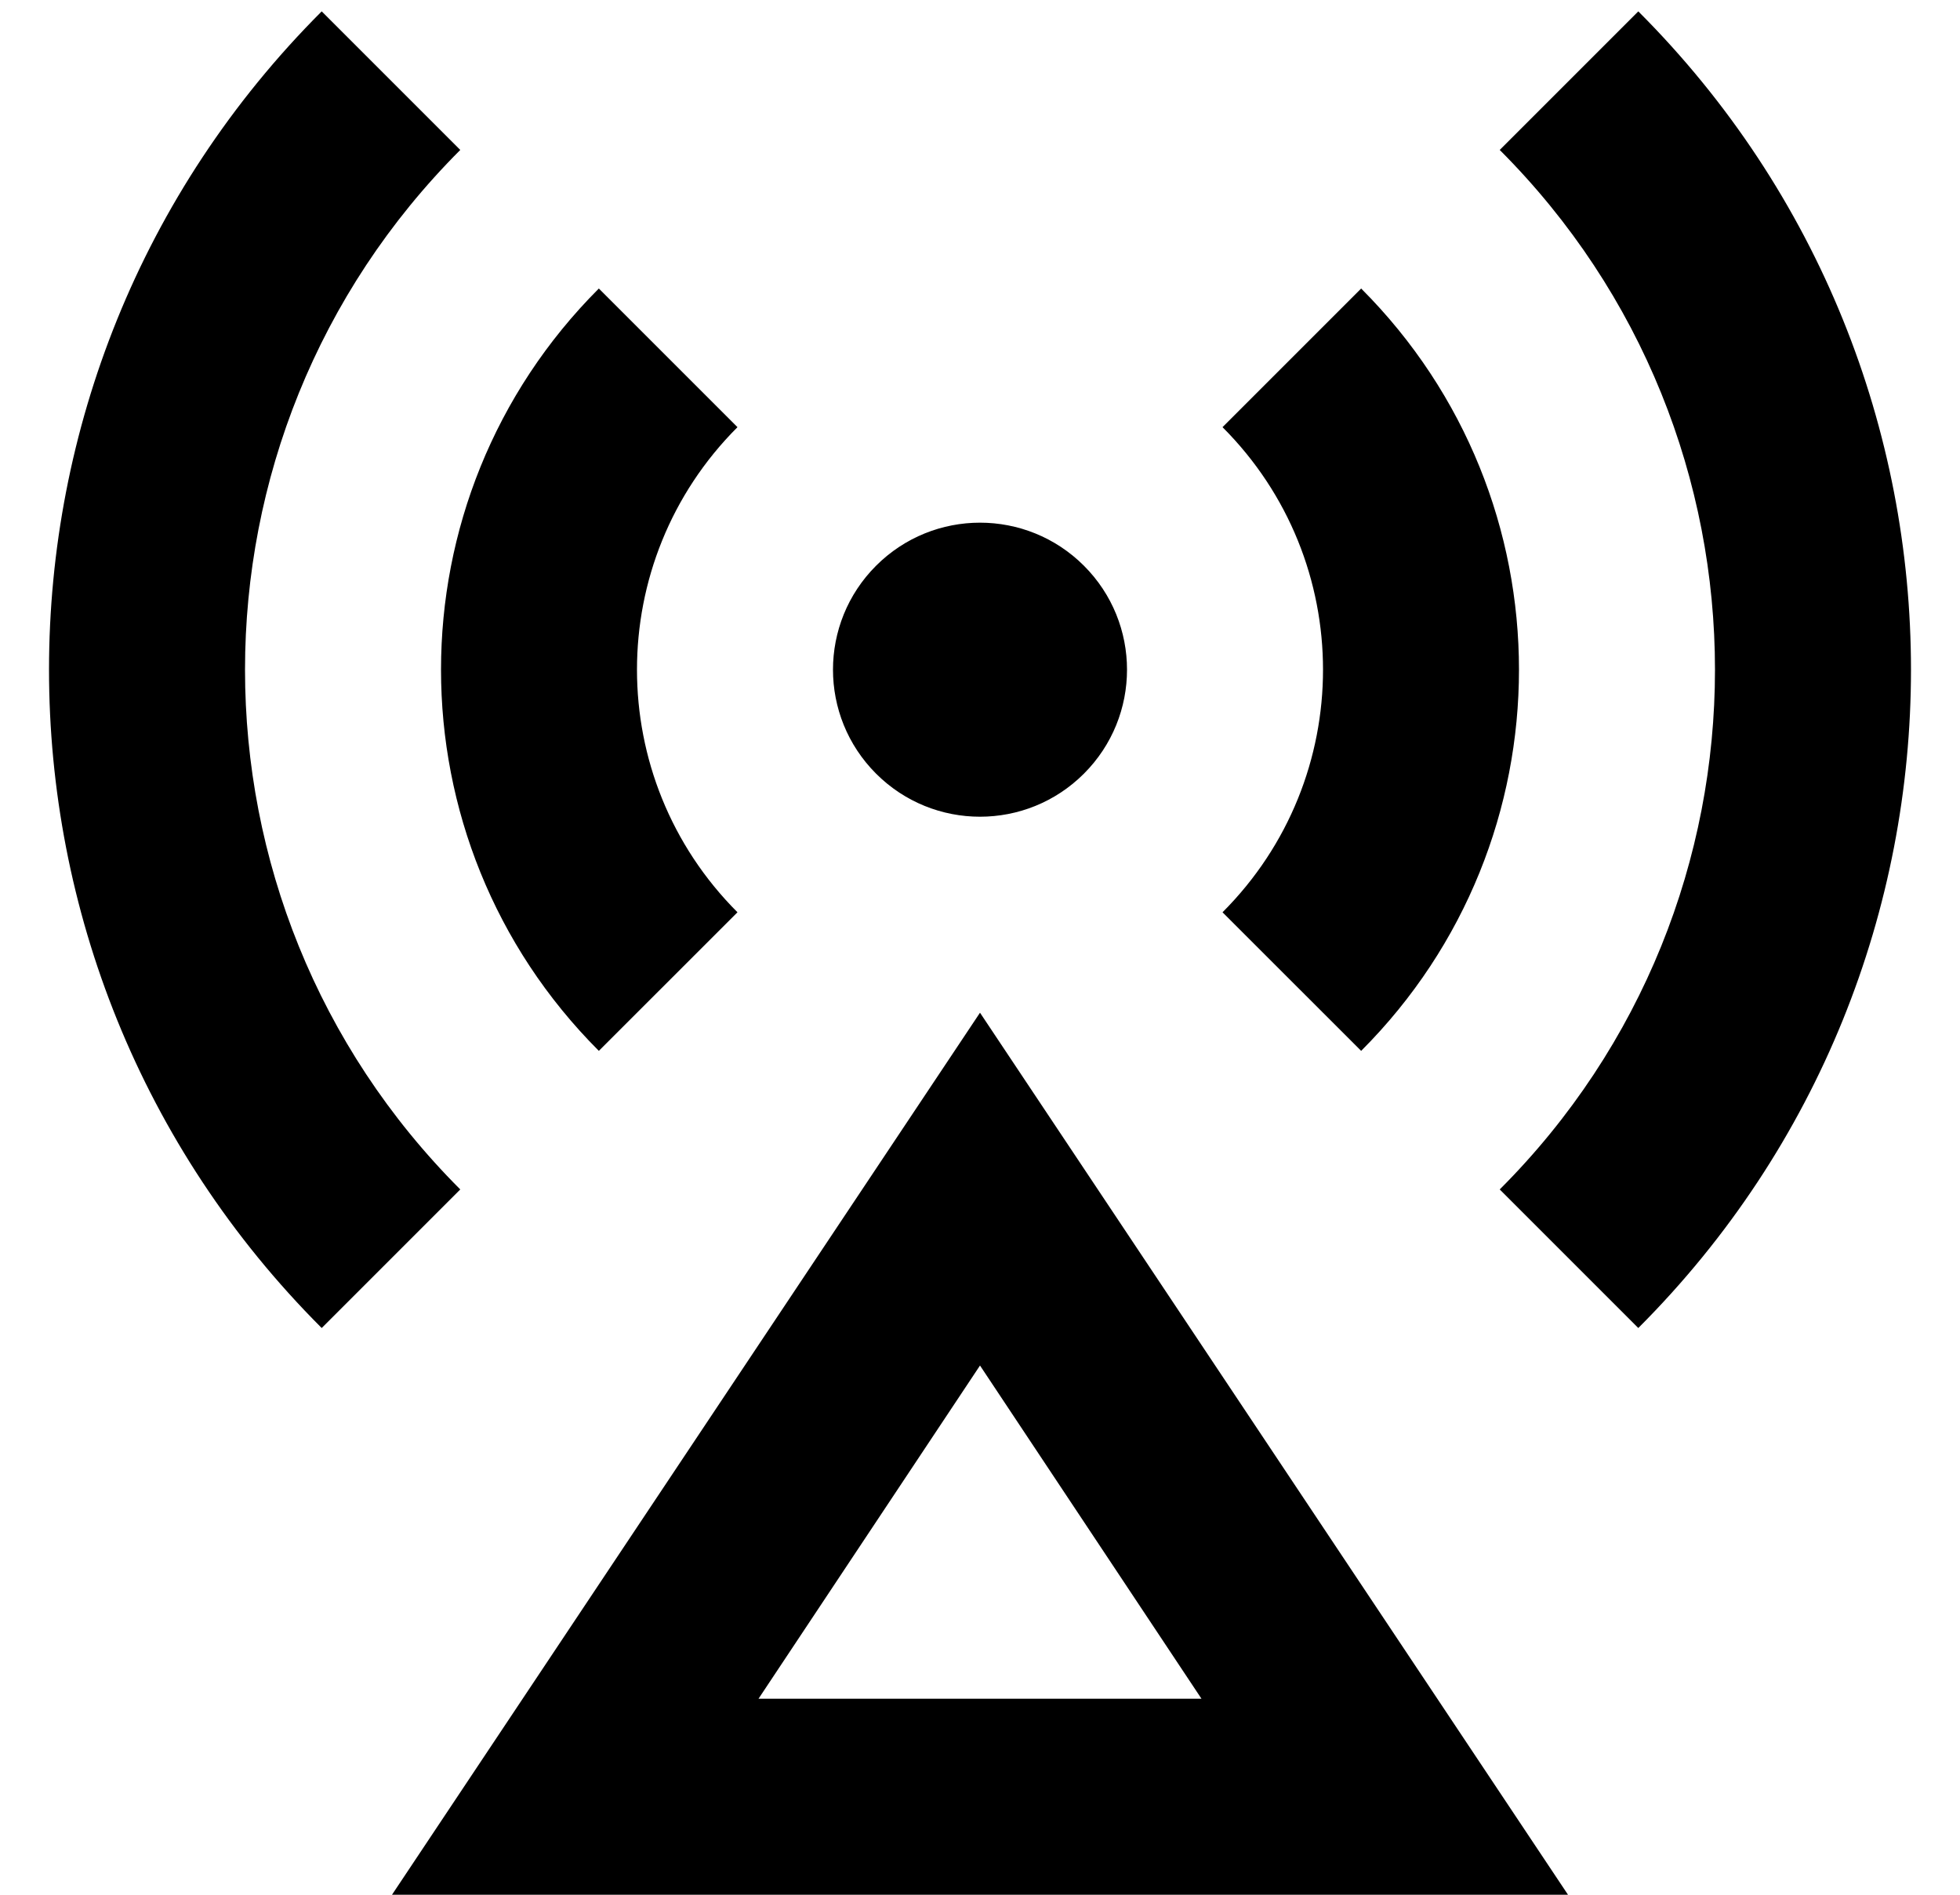
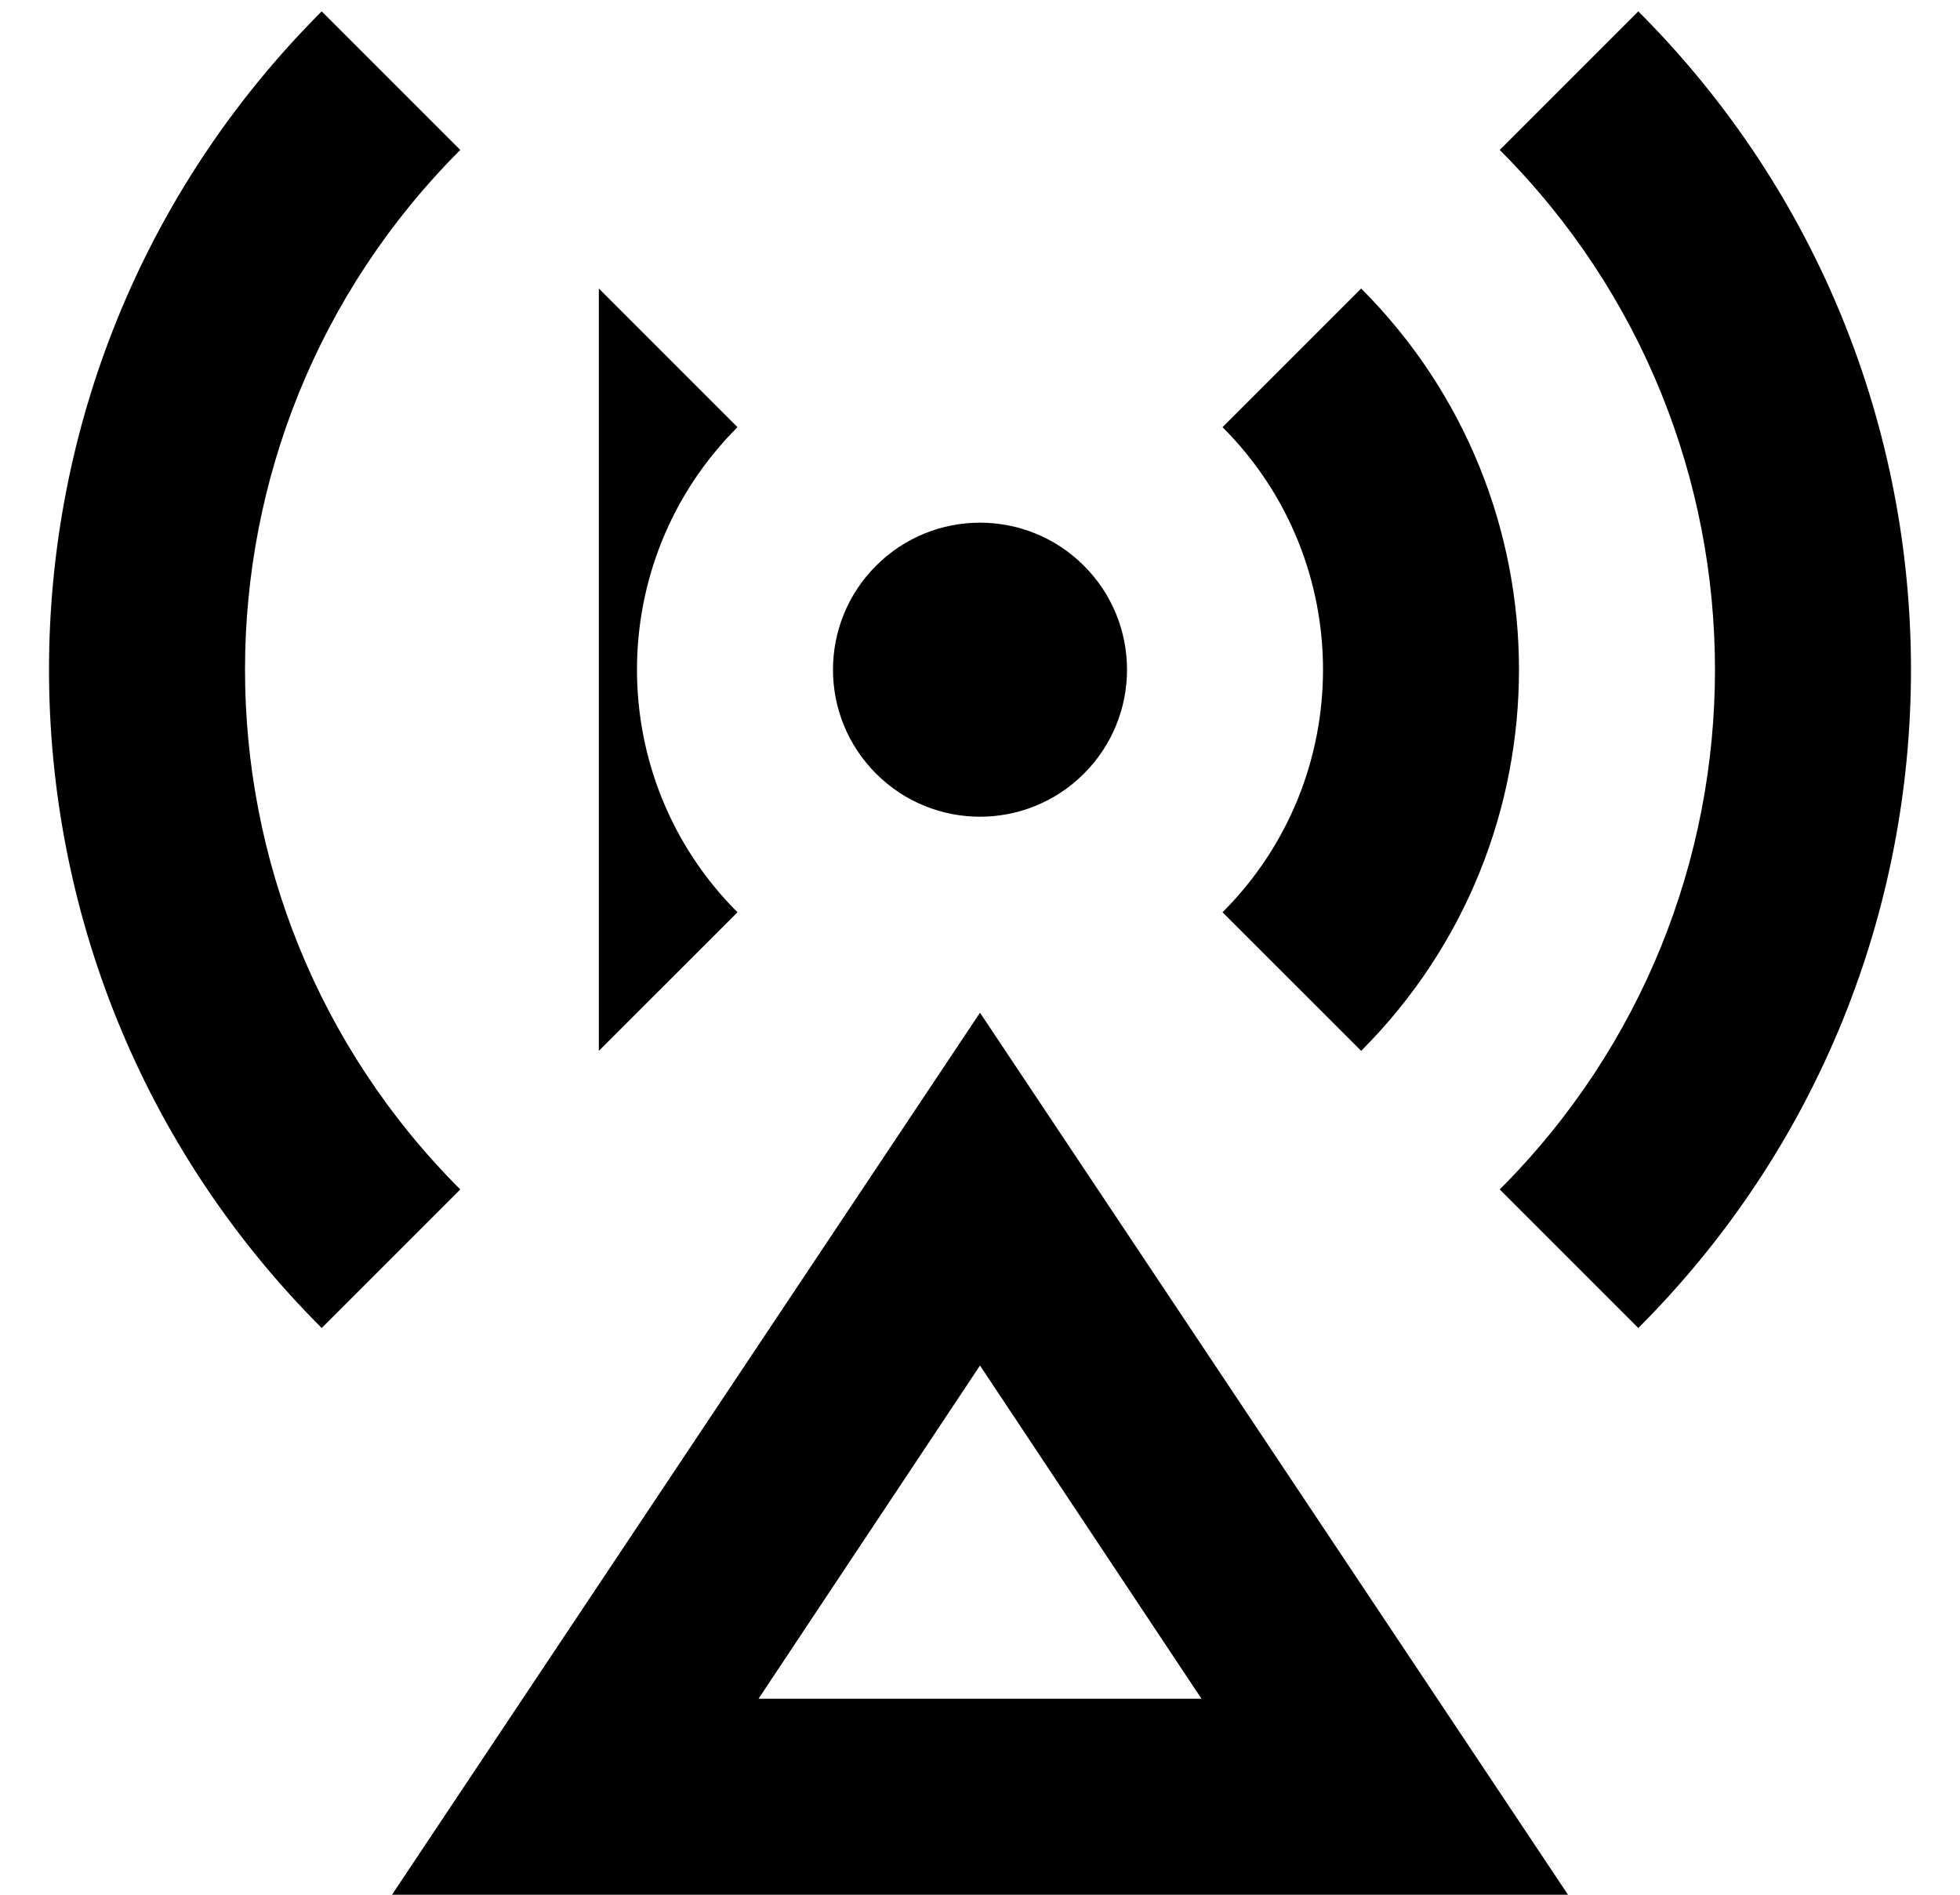
<svg xmlns="http://www.w3.org/2000/svg" width="30" height="29" viewBox="0 0 30 29" fill="none">
-   <path d="M15 15.5L24 29H6L15 15.5ZM15 20.9L11.61 26H18.39L15 20.9ZM13.409 11.841C12.53 10.962 12.53 9.538 13.409 8.659C14.288 7.78 15.712 7.78 16.591 8.659C17.47 9.538 17.47 10.962 16.591 11.841C15.712 12.72 14.288 12.72 13.409 11.841ZM4.924 0.174L7.045 2.295C2.652 6.689 2.652 13.812 7.045 18.205L4.924 20.326C-0.641 14.761 -0.641 5.739 4.924 0.174ZM25.076 0.174C30.641 5.739 30.641 14.761 25.076 20.326L22.955 18.205C27.348 13.812 27.348 6.689 22.955 2.295L25.076 0.174ZM9.166 4.416L11.288 6.538C9.237 8.588 9.237 11.912 11.288 13.963L9.166 16.084C5.945 12.862 5.945 7.638 9.166 4.416ZM20.834 4.416C24.055 7.638 24.055 12.862 20.834 16.084L18.712 13.963C20.763 11.912 20.763 8.588 18.712 6.538L20.834 4.416Z" fill="currentColor" />
+   <path d="M15 15.5L24 29H6L15 15.5ZM15 20.9L11.61 26H18.39L15 20.9ZM13.409 11.841C12.53 10.962 12.53 9.538 13.409 8.659C14.288 7.78 15.712 7.78 16.591 8.659C17.47 9.538 17.47 10.962 16.591 11.841C15.712 12.72 14.288 12.72 13.409 11.841ZM4.924 0.174L7.045 2.295C2.652 6.689 2.652 13.812 7.045 18.205L4.924 20.326C-0.641 14.761 -0.641 5.739 4.924 0.174ZM25.076 0.174C30.641 5.739 30.641 14.761 25.076 20.326L22.955 18.205C27.348 13.812 27.348 6.689 22.955 2.295L25.076 0.174ZM9.166 4.416L11.288 6.538C9.237 8.588 9.237 11.912 11.288 13.963L9.166 16.084ZM20.834 4.416C24.055 7.638 24.055 12.862 20.834 16.084L18.712 13.963C20.763 11.912 20.763 8.588 18.712 6.538L20.834 4.416Z" fill="currentColor" />
</svg>